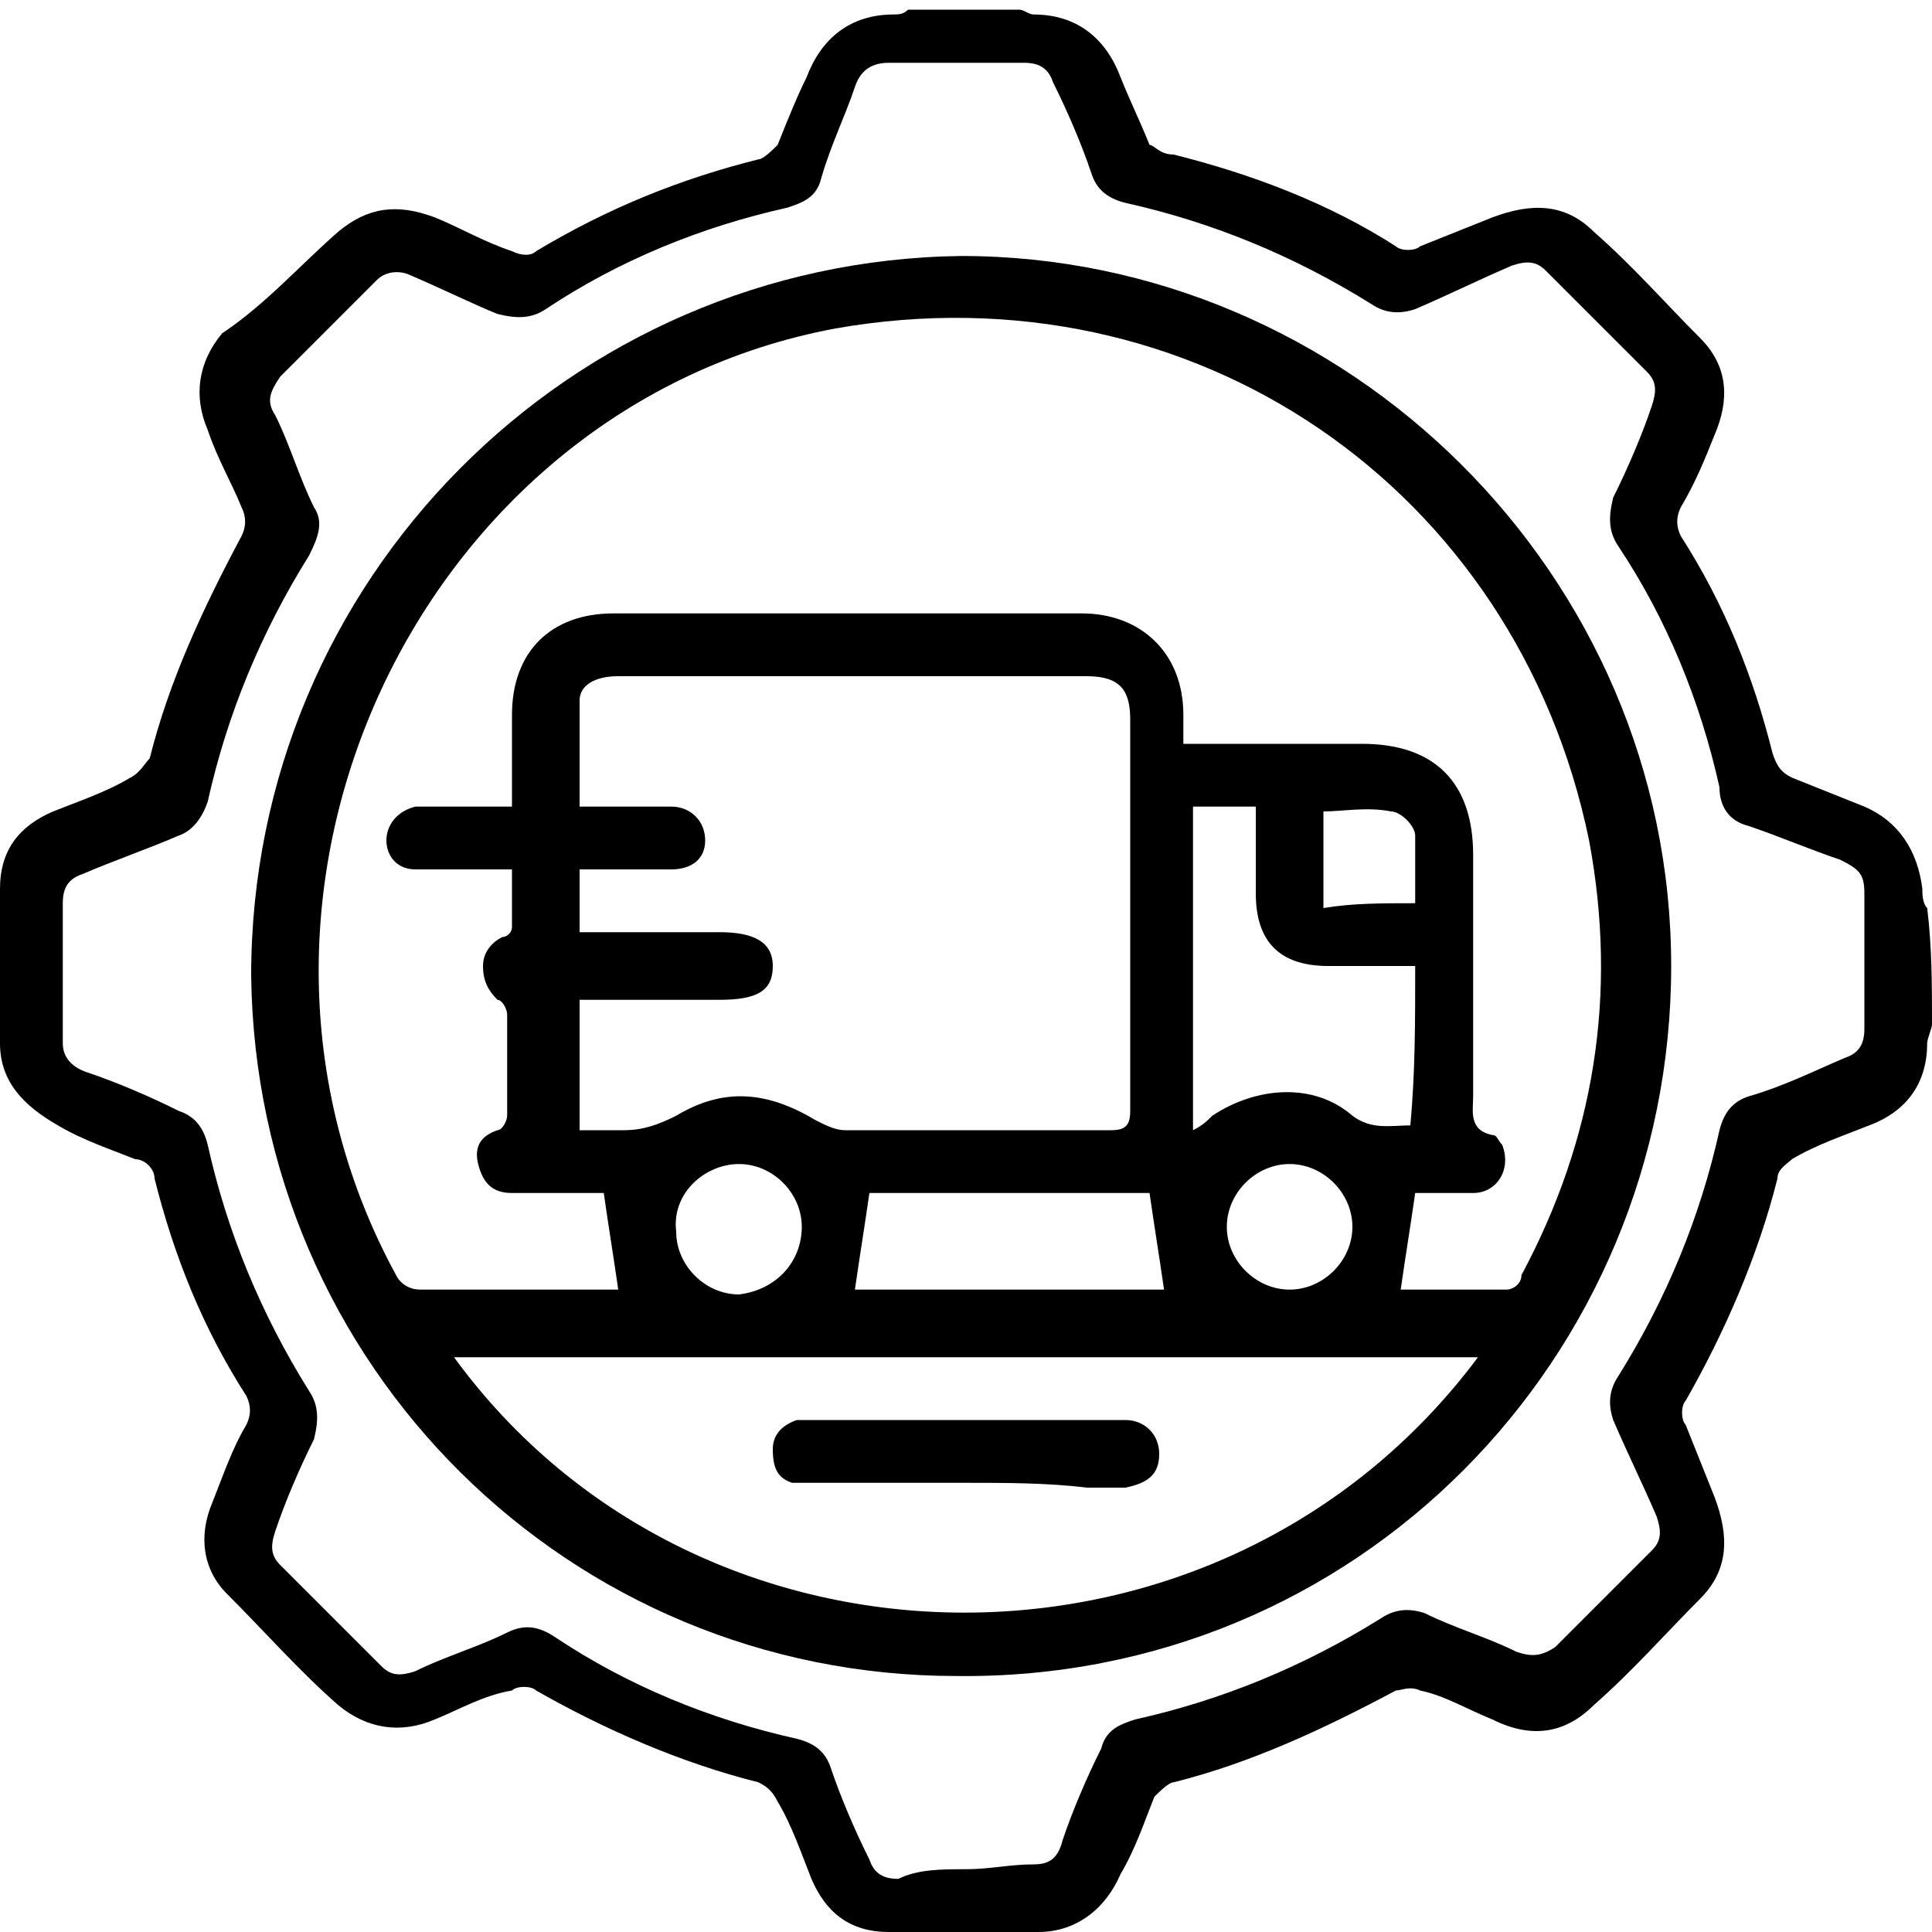
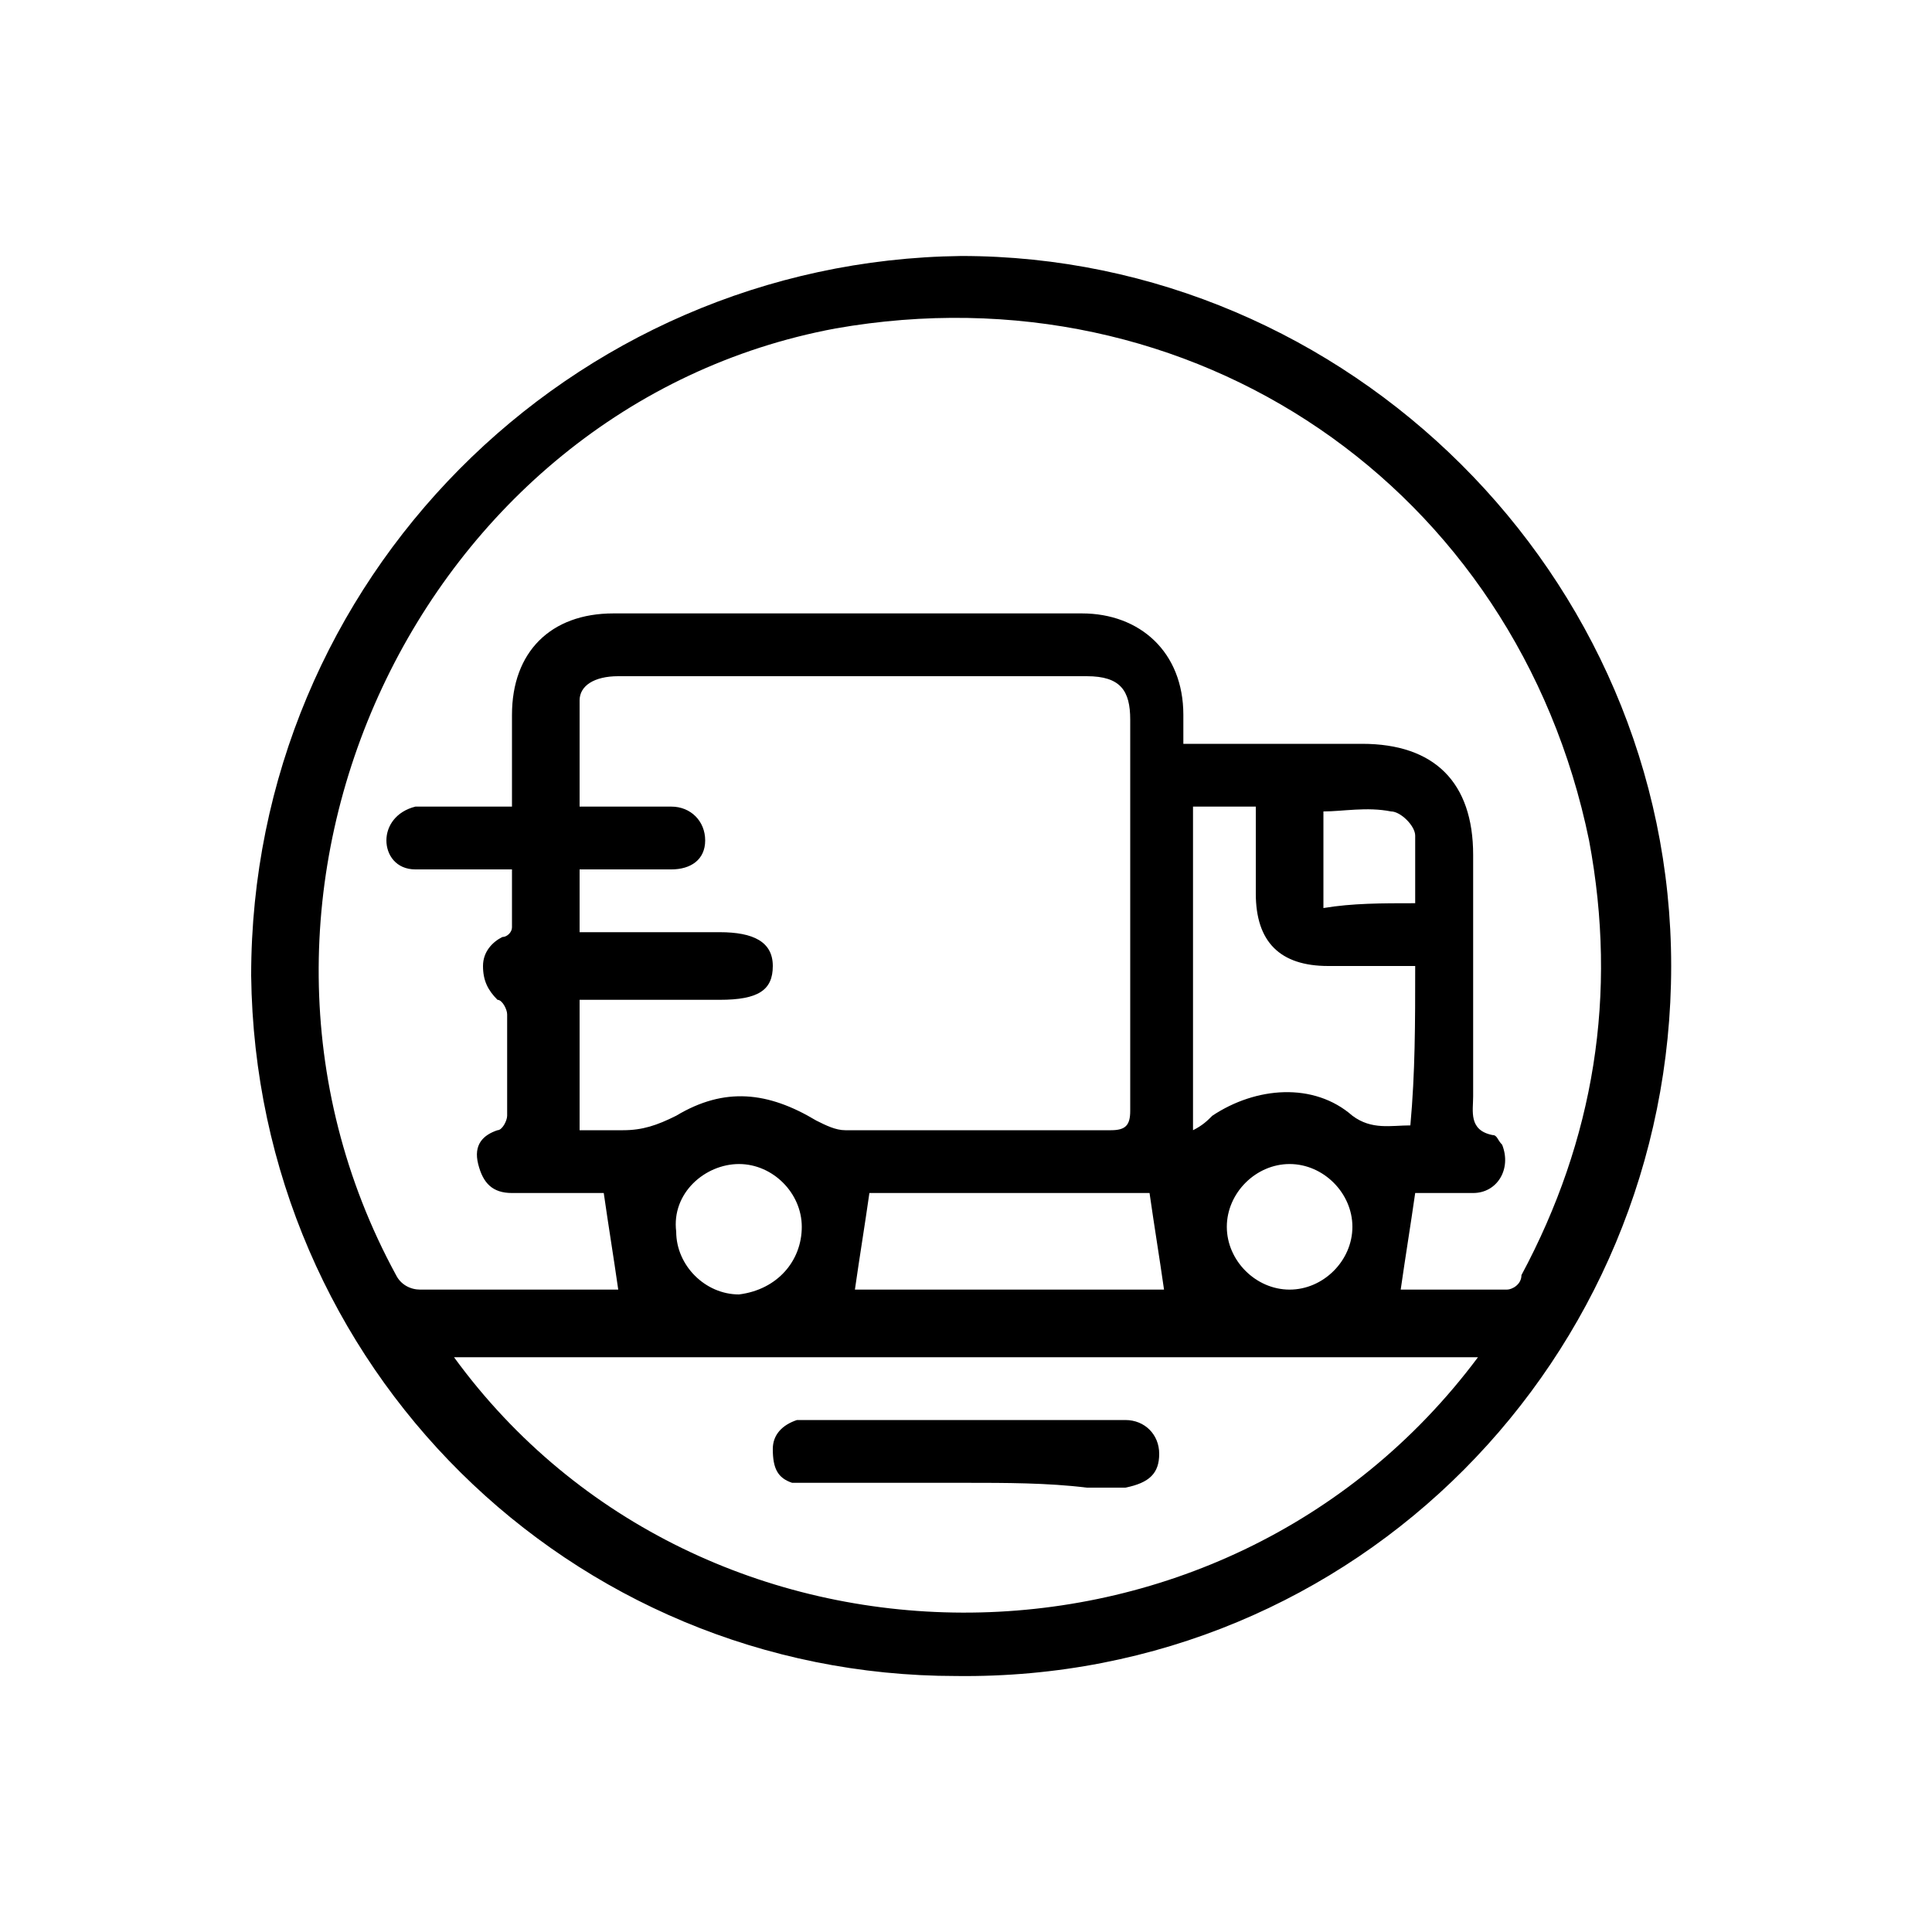
<svg xmlns="http://www.w3.org/2000/svg" version="1.1" id="Calque_1" x="0px" y="0px" viewBox="0 0 40 40" style="enable-background:new 0 0 40 40;" xml:space="preserve">
  <g>
-     <path d="M40,21.2c0,0.1-0.1,0.3-0.1,0.4c0,0.8-0.4,1.4-1.2,1.7c-0.5,0.2-1.1,0.4-1.6,0.7c-0.1,0.1-0.3,0.2-0.3,0.4   c-0.4,1.6-1.1,3.2-1.9,4.6c-0.1,0.1-0.1,0.4,0,0.5c0.2,0.5,0.4,1,0.6,1.5c0.3,0.8,0.3,1.5-0.3,2.1c-0.7,0.7-1.4,1.5-2.2,2.2   c-0.6,0.6-1.3,0.7-2.1,0.3c-0.5-0.2-1-0.5-1.5-0.6c-0.2-0.1-0.4,0-0.5,0c-1.5,0.8-3,1.5-4.6,1.9c-0.1,0-0.3,0.2-0.4,0.3   c-0.2,0.5-0.4,1.1-0.7,1.6c-0.3,0.7-0.9,1.2-1.7,1.2c-1,0-2.1,0-3.1,0c-0.8,0-1.3-0.4-1.6-1.1c-0.2-0.5-0.4-1.1-0.7-1.6   c-0.1-0.2-0.2-0.3-0.4-0.4c-1.6-0.4-3.2-1.1-4.6-1.9c-0.1-0.1-0.4-0.1-0.5,0C10,35.1,9.5,35.4,9,35.6c-0.7,0.3-1.4,0.2-2-0.3   c-0.8-0.7-1.5-1.5-2.3-2.3c-0.5-0.5-0.6-1.2-0.3-1.9c0.2-0.5,0.4-1.1,0.7-1.6c0.1-0.2,0.1-0.4,0-0.6c-0.9-1.4-1.5-2.9-1.9-4.5   c0-0.2-0.2-0.4-0.4-0.4c-0.5-0.2-1.1-0.4-1.6-0.7C0.5,22.9,0,22.4,0,21.6c0-1.1,0-2.1,0-3.2c0-0.8,0.4-1.3,1.1-1.6   c0.5-0.2,1.1-0.4,1.6-0.7c0.2-0.1,0.3-0.3,0.4-0.4c0.4-1.6,1.1-3.1,1.9-4.6c0.1-0.2,0.1-0.4,0-0.6c-0.2-0.5-0.5-1-0.7-1.6   c-0.3-0.7-0.2-1.4,0.3-2C5.5,6.3,6.2,5.5,7,4.8c0.6-0.5,1.2-0.6,2-0.3c0.5,0.2,1,0.5,1.6,0.7c0.2,0.1,0.4,0.1,0.5,0   c1.5-0.9,3-1.5,4.6-1.9c0.1,0,0.3-0.2,0.4-0.3c0.2-0.5,0.4-1,0.6-1.4c0.3-0.8,0.9-1.3,1.8-1.3c0.1,0,0.2,0,0.3-0.1   c0.8,0,1.6,0,2.3,0c0.1,0,0.2,0.1,0.3,0.1c0.9,0,1.5,0.5,1.8,1.3c0.2,0.5,0.4,0.9,0.6,1.4C23.9,3,24,3.2,24.3,3.2   c1.6,0.4,3.2,1,4.6,1.9c0.1,0.1,0.4,0.1,0.5,0c0.5-0.2,1-0.4,1.5-0.6c0.8-0.3,1.5-0.3,2.1,0.3c0.8,0.7,1.5,1.5,2.2,2.2   c0.6,0.6,0.6,1.3,0.3,2c-0.2,0.5-0.4,1-0.7,1.5c-0.1,0.2-0.1,0.4,0,0.6c0.9,1.4,1.5,2.9,1.9,4.5c0.1,0.3,0.2,0.4,0.4,0.5   c0.5,0.2,1,0.4,1.5,0.6c0.7,0.3,1.1,0.9,1.2,1.7c0,0.1,0,0.3,0.1,0.4C40,19.6,40,20.4,40,21.2z M20,38.7c0.5,0,0.9-0.1,1.4-0.1   c0.3,0,0.5-0.1,0.6-0.5c0.2-0.6,0.5-1.3,0.8-1.9c0.1-0.4,0.4-0.5,0.7-0.6c1.8-0.4,3.5-1.1,5.1-2.1c0.3-0.2,0.6-0.2,0.9-0.1   c0.6,0.3,1.3,0.5,1.9,0.8c0.3,0.1,0.5,0.1,0.8-0.1c0.7-0.7,1.3-1.3,2-2c0.2-0.2,0.2-0.4,0.1-0.7c-0.3-0.7-0.6-1.3-0.9-2   c-0.1-0.3-0.1-0.6,0.1-0.9c1-1.6,1.7-3.3,2.1-5.1c0.1-0.4,0.3-0.6,0.6-0.7c0.7-0.2,1.3-0.5,2-0.8c0.3-0.1,0.4-0.3,0.4-0.6   c0-0.9,0-1.9,0-2.8c0-0.4-0.1-0.5-0.5-0.7c-0.6-0.2-1.3-0.5-1.9-0.7c-0.4-0.1-0.6-0.4-0.6-0.8c-0.4-1.8-1.1-3.5-2.1-5   c-0.2-0.3-0.2-0.6-0.1-1c0.3-0.6,0.6-1.3,0.8-1.9c0.1-0.3,0.1-0.5-0.1-0.7c-0.7-0.7-1.4-1.4-2.1-2.1c-0.2-0.2-0.4-0.2-0.7-0.1   c-0.7,0.3-1.3,0.6-2,0.9c-0.3,0.1-0.6,0.1-0.9-0.1c-1.6-1-3.3-1.7-5.1-2.1c-0.4-0.1-0.6-0.3-0.7-0.6c-0.2-0.6-0.5-1.3-0.8-1.9   c-0.1-0.3-0.3-0.4-0.6-0.4c-0.9,0-1.8,0-2.8,0c-0.4,0-0.6,0.2-0.7,0.5c-0.2,0.6-0.5,1.2-0.7,1.9c-0.1,0.4-0.4,0.5-0.7,0.6   c-1.8,0.4-3.5,1.1-5,2.1c-0.3,0.2-0.6,0.2-1,0.1C9.8,6.3,9.2,6,8.5,5.7C8.3,5.6,8,5.6,7.8,5.8c-0.7,0.7-1.4,1.4-2,2   C5.6,8.1,5.5,8.3,5.7,8.6C6,9.2,6.2,9.9,6.5,10.5c0.2,0.3,0.1,0.6-0.1,1c-1,1.6-1.7,3.3-2.1,5.1c-0.1,0.3-0.3,0.6-0.6,0.7   c-0.7,0.3-1.3,0.5-2,0.8c-0.3,0.1-0.4,0.3-0.4,0.6c0,1,0,1.9,0,2.9c0,0.3,0.2,0.5,0.5,0.6c0.6,0.2,1.3,0.5,1.9,0.8   c0.3,0.1,0.5,0.3,0.6,0.7c0.4,1.8,1.1,3.5,2.1,5.1c0.2,0.3,0.2,0.6,0.1,1c-0.3,0.6-0.6,1.3-0.8,1.9c-0.1,0.3-0.1,0.5,0.1,0.7   c0.7,0.7,1.4,1.4,2.1,2.1c0.2,0.2,0.4,0.2,0.7,0.1c0.6-0.3,1.3-0.5,1.9-0.8c0.4-0.2,0.7-0.1,1,0.1c1.5,1,3.2,1.7,5,2.1   c0.4,0.1,0.6,0.3,0.7,0.6c0.2,0.6,0.5,1.3,0.8,1.9c0.1,0.3,0.3,0.4,0.6,0.4C19,38.7,19.5,38.7,20,38.7z" />
    <path d="M19.9,5.3c8,0,14.7,6.6,14.7,14.7c0,8.1-6.5,14.8-14.8,14.7c-8,0-14.5-6.4-14.6-14.5C5.2,12,11.8,5.4,19.9,5.3z M10.6,16.7   c0-0.7,0-1.3,0-1.9c0-1.3,0.8-2.1,2.1-2.1c1.1,0,2.3,0,3.4,0c2.1,0,4.2,0,6.3,0c1.2,0,2.1,0.8,2.1,2.1c0,0.2,0,0.4,0,0.6   c0.2,0,0.3,0,0.5,0c1.1,0,2.2,0,3.2,0c1.5,0,2.3,0.8,2.3,2.3c0,1.7,0,3.4,0,5c0,0.3-0.1,0.7,0.4,0.8c0.1,0,0.1,0.1,0.2,0.2   c0.2,0.5-0.1,1-0.6,1c-0.4,0-0.9,0-1.2,0c-0.1,0.7-0.2,1.3-0.3,2c0.7,0,1.5,0,2.2,0c0.1,0,0.3-0.1,0.3-0.3c1.5-2.8,2-5.8,1.4-9   c-1.5-7.3-8.2-11.9-15.6-10.6C8.7,8.4,3.9,18.5,8.2,26.4c0.1,0.2,0.3,0.3,0.5,0.3c1.3,0,2.5,0,3.8,0c0.1,0,0.2,0,0.3,0   c-0.1-0.7-0.2-1.3-0.3-2c-0.6,0-1.3,0-1.9,0c-0.4,0-0.6-0.2-0.7-0.6c-0.1-0.4,0.1-0.6,0.4-0.7c0.1,0,0.2-0.2,0.2-0.3   c0-0.7,0-1.4,0-2.1c0-0.1-0.1-0.3-0.2-0.3C10.1,20.5,10,20.3,10,20c0-0.3,0.2-0.5,0.4-0.6c0.1,0,0.2-0.1,0.2-0.2c0-0.4,0-0.8,0-1.2   c-0.2,0-0.3,0-0.5,0c-0.5,0-1,0-1.5,0C8.2,18,8,17.7,8,17.4c0-0.3,0.2-0.6,0.6-0.7c0.1,0,0.3,0,0.4,0C9.5,16.7,10,16.7,10.6,16.7z    M12,23.4c0.3,0,0.6,0,0.9,0c0.4,0,0.7-0.1,1.1-0.3c1-0.6,1.9-0.5,2.9,0.1c0.2,0.1,0.4,0.2,0.6,0.2c1.8,0,3.7,0,5.5,0   c0.3,0,0.4-0.1,0.4-0.4c0-2.7,0-5.4,0-8.1c0-0.6-0.2-0.9-0.9-0.9c-1.4,0-2.8,0-4.3,0c-1.8,0-3.6,0-5.4,0c-0.5,0-0.8,0.2-0.8,0.5   c0,0.7,0,1.4,0,2.2c0.2,0,0.4,0,0.5,0c0.5,0,1,0,1.4,0c0.4,0,0.7,0.3,0.7,0.7c0,0.4-0.3,0.6-0.7,0.6c-0.2,0-0.4,0-0.6,0   c-0.4,0-0.9,0-1.3,0c0,0.5,0,0.9,0,1.3c0.2,0,0.3,0,0.4,0c0.8,0,1.6,0,2.5,0c0.7,0,1.1,0.2,1.1,0.7c0,0.5-0.3,0.7-1.1,0.7   c-0.7,0-1.5,0-2.2,0c-0.2,0-0.5,0-0.7,0C12,21.6,12,22.5,12,23.4z M30.6,28.1c-7.1,0-14.1,0-21.2,0C14.5,35.1,25.3,35.2,30.6,28.1z    M29.3,20c-0.6,0-1.2,0-1.8,0c-1,0-1.5-0.5-1.5-1.5c0-0.6,0-1.2,0-1.8c-0.5,0-0.9,0-1.3,0c0,2.2,0,4.4,0,6.7   c0.2-0.1,0.3-0.2,0.4-0.3c0.9-0.6,2.1-0.7,2.9,0c0.4,0.3,0.8,0.2,1.2,0.2C29.3,22.2,29.3,21.2,29.3,20z M18,24.7   c-0.1,0.7-0.2,1.3-0.3,2c2.1,0,4.3,0,6.4,0c-0.1-0.7-0.2-1.3-0.3-2C22,24.7,20,24.7,18,24.7z M28,25.4c0-0.7-0.6-1.3-1.3-1.3   c-0.7,0-1.3,0.6-1.3,1.3c0,0.7,0.6,1.3,1.3,1.3C27.4,26.7,28,26.1,28,25.4z M16.6,25.4c0-0.7-0.6-1.3-1.3-1.3   c-0.7,0-1.4,0.6-1.3,1.4c0,0.7,0.6,1.3,1.3,1.3C16.1,26.7,16.6,26.1,16.6,25.4z M29.3,18.7c0-0.5,0-1,0-1.4c0-0.2-0.3-0.5-0.5-0.5   c-0.5-0.1-1,0-1.4,0c0,0.7,0,1.3,0,2C28,18.7,28.6,18.7,29.3,18.7z" />
    <path d="M20,30.7c-1,0-2,0-3.1,0c-0.2,0-0.3,0-0.5,0C16.1,30.6,16,30.4,16,30c0-0.3,0.2-0.5,0.5-0.6c0.1,0,0.2,0,0.3,0   c2.1,0,4.2,0,6.3,0c0.1,0,0.1,0,0.2,0c0.4,0,0.7,0.3,0.7,0.7c0,0.4-0.2,0.6-0.7,0.7c-0.3,0-0.5,0-0.8,0   C21.7,30.7,20.8,30.7,20,30.7C20,30.7,20,30.7,20,30.7z" />
  </g>
</svg>